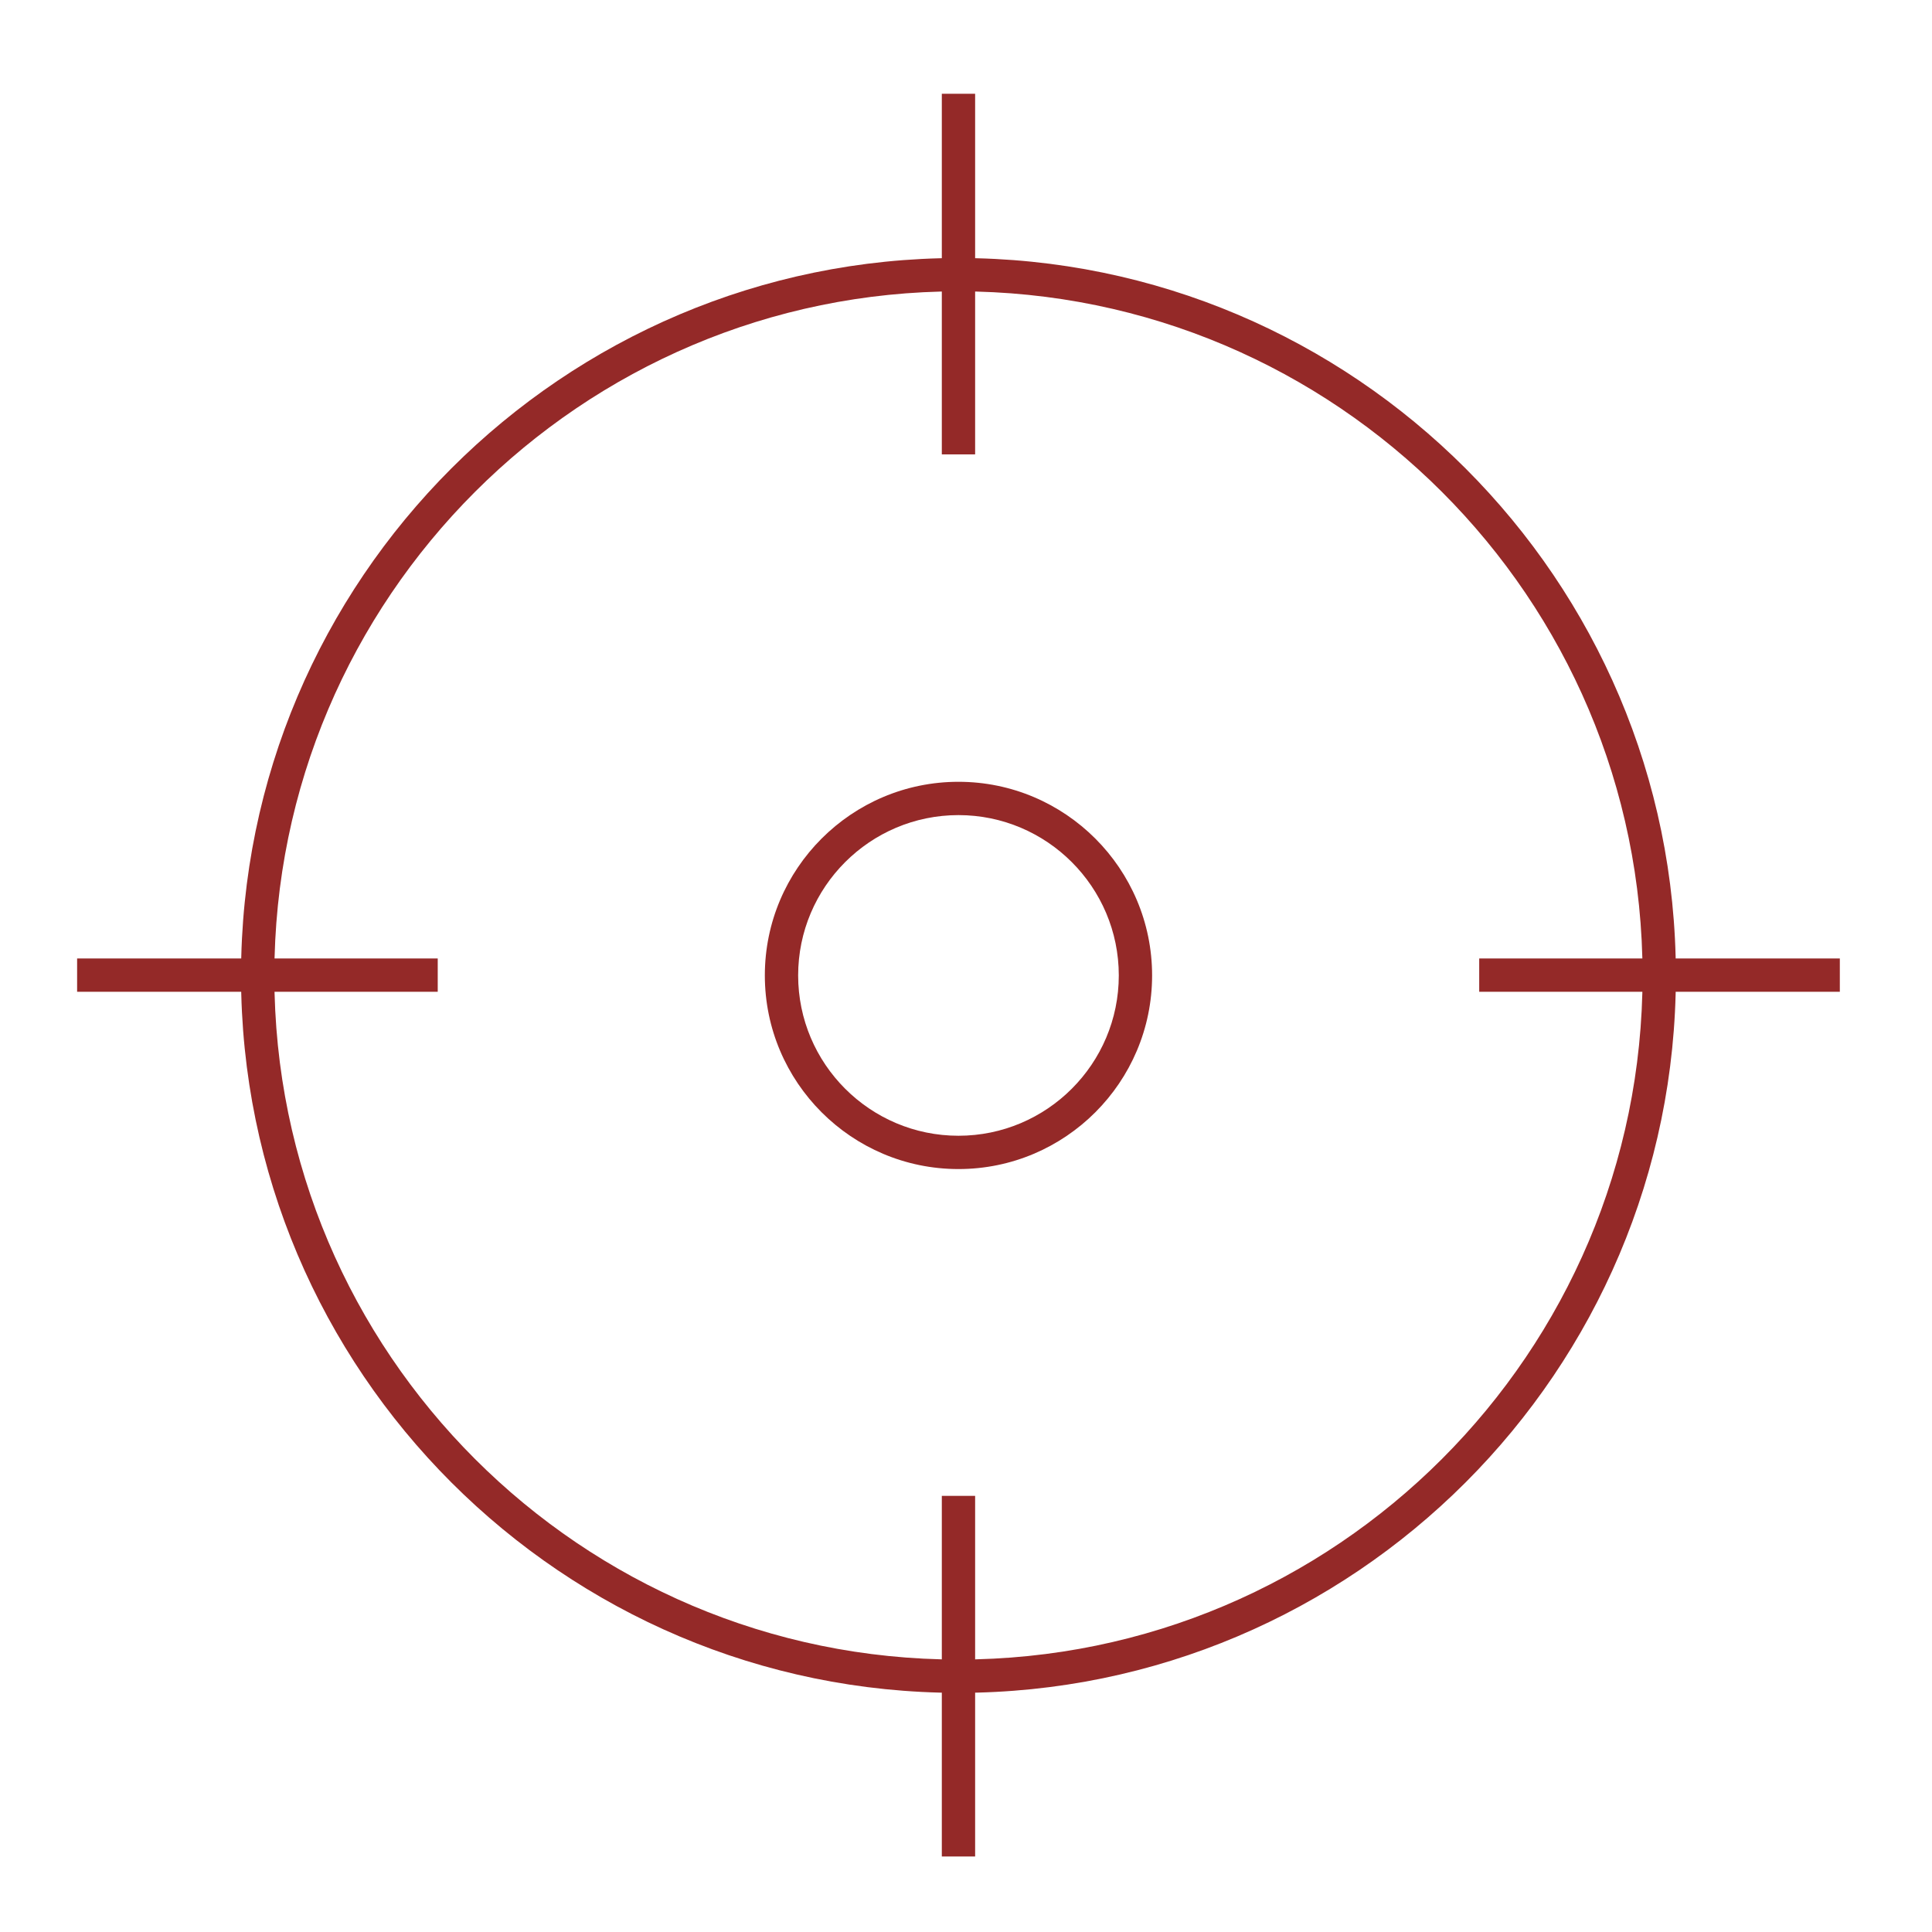
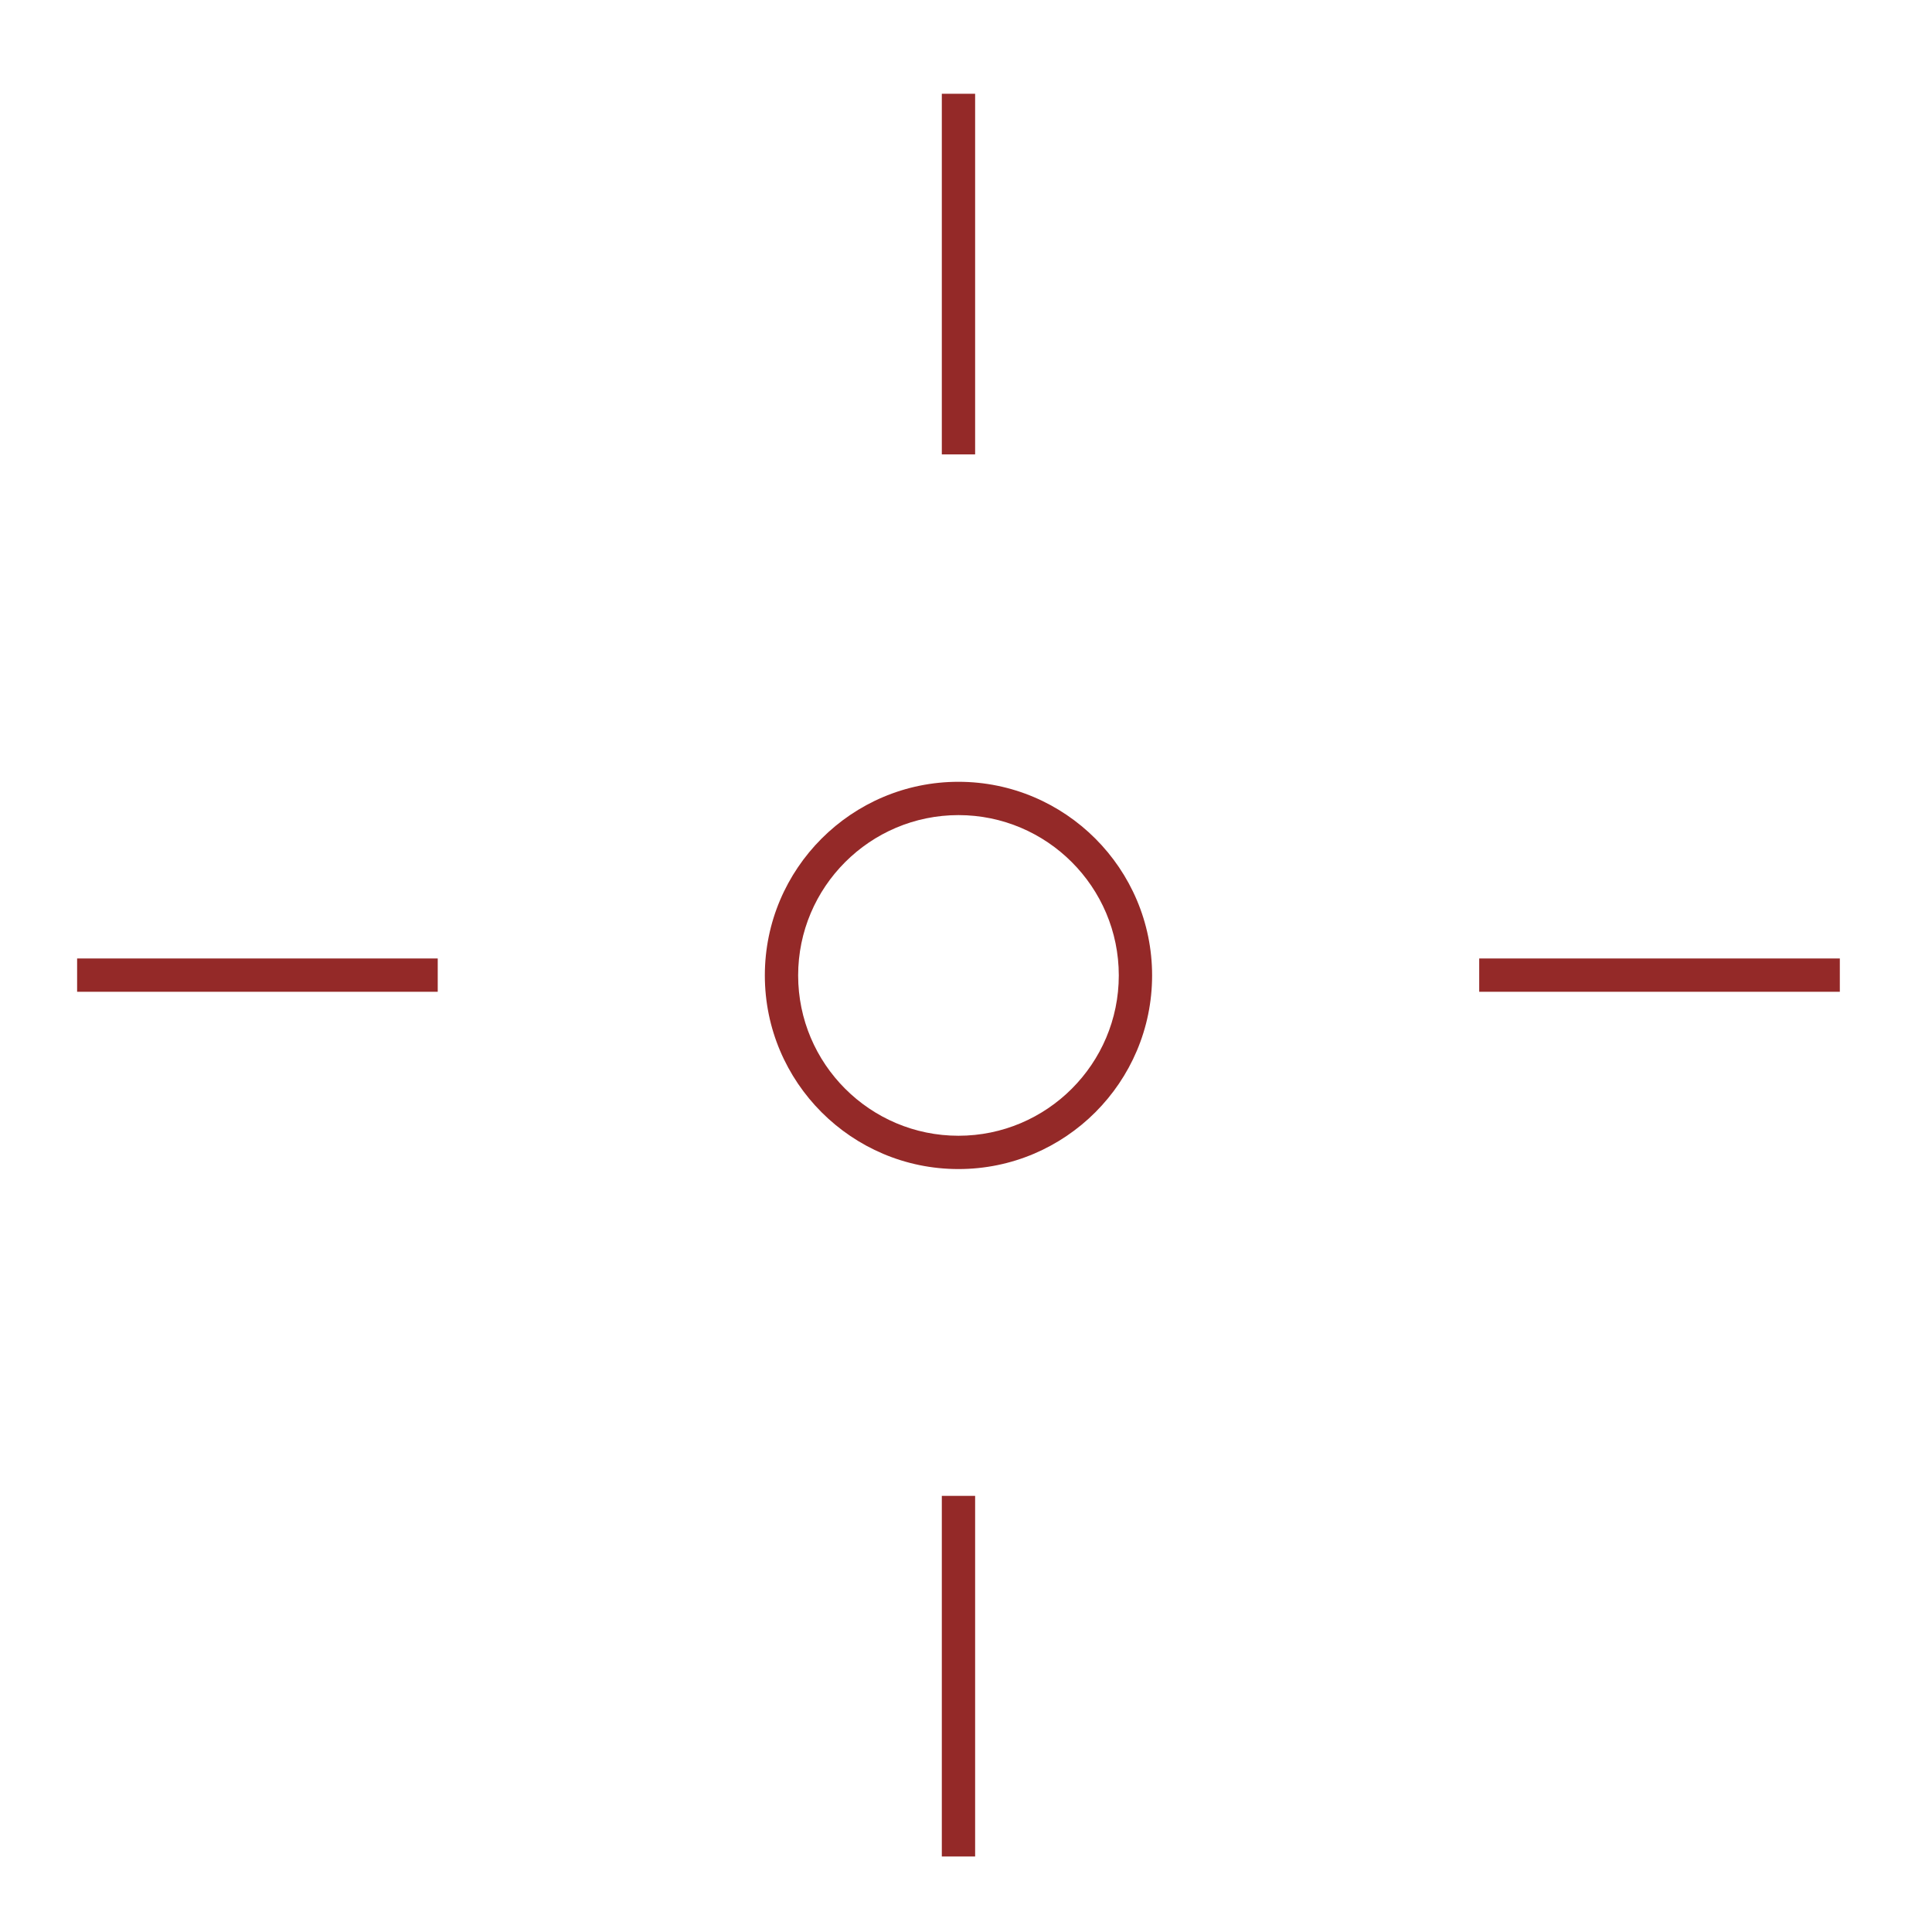
<svg xmlns="http://www.w3.org/2000/svg" version="1.1" id="Layer_1" x="0px" y="0px" width="58px" height="58px" viewBox="0 0 58 58" enable-background="new 0 0 58 58" xml:space="preserve">
-   <path fill="#942928" d="M28.774,50.821c-11.876,0-21.538-9.662-21.538-21.538c0-11.875,9.662-21.537,21.538-21.537  c11.875,0,21.537,9.662,21.537,21.537C50.311,41.159,40.649,50.821,28.774,50.821 M28.774,8.746  c-11.325,0-20.538,9.213-20.538,20.537c0,11.325,9.213,20.538,20.538,20.538c11.324,0,20.537-9.213,20.537-20.538  C49.311,17.959,40.098,8.746,28.774,8.746" />
  <path fill="#942928" d="M28.774,35.096c-3.206,0-5.813-2.607-5.813-5.813c0-3.205,2.607-5.813,5.813-5.813  c3.205,0,5.813,2.608,5.813,5.813C34.587,32.489,31.979,35.096,28.774,35.096 M28.774,24.47c-2.654,0-4.813,2.159-4.813,4.813  c0,2.654,2.159,4.813,4.813,4.813c2.654,0,4.813-2.159,4.813-4.813C33.587,26.629,31.428,24.47,28.774,24.47" />
  <rect x="28.274" y="2.815" fill="#942928" width="1" height="10.826" />
  <rect x="28.274" y="44.907" fill="#942928" width="1" height="10.826" />
  <rect x="2.315" y="28.774" fill="#942928" width="10.826" height="1" />
  <rect x="44.407" y="28.774" fill="#942928" width="10.826" height="1" />
</svg>